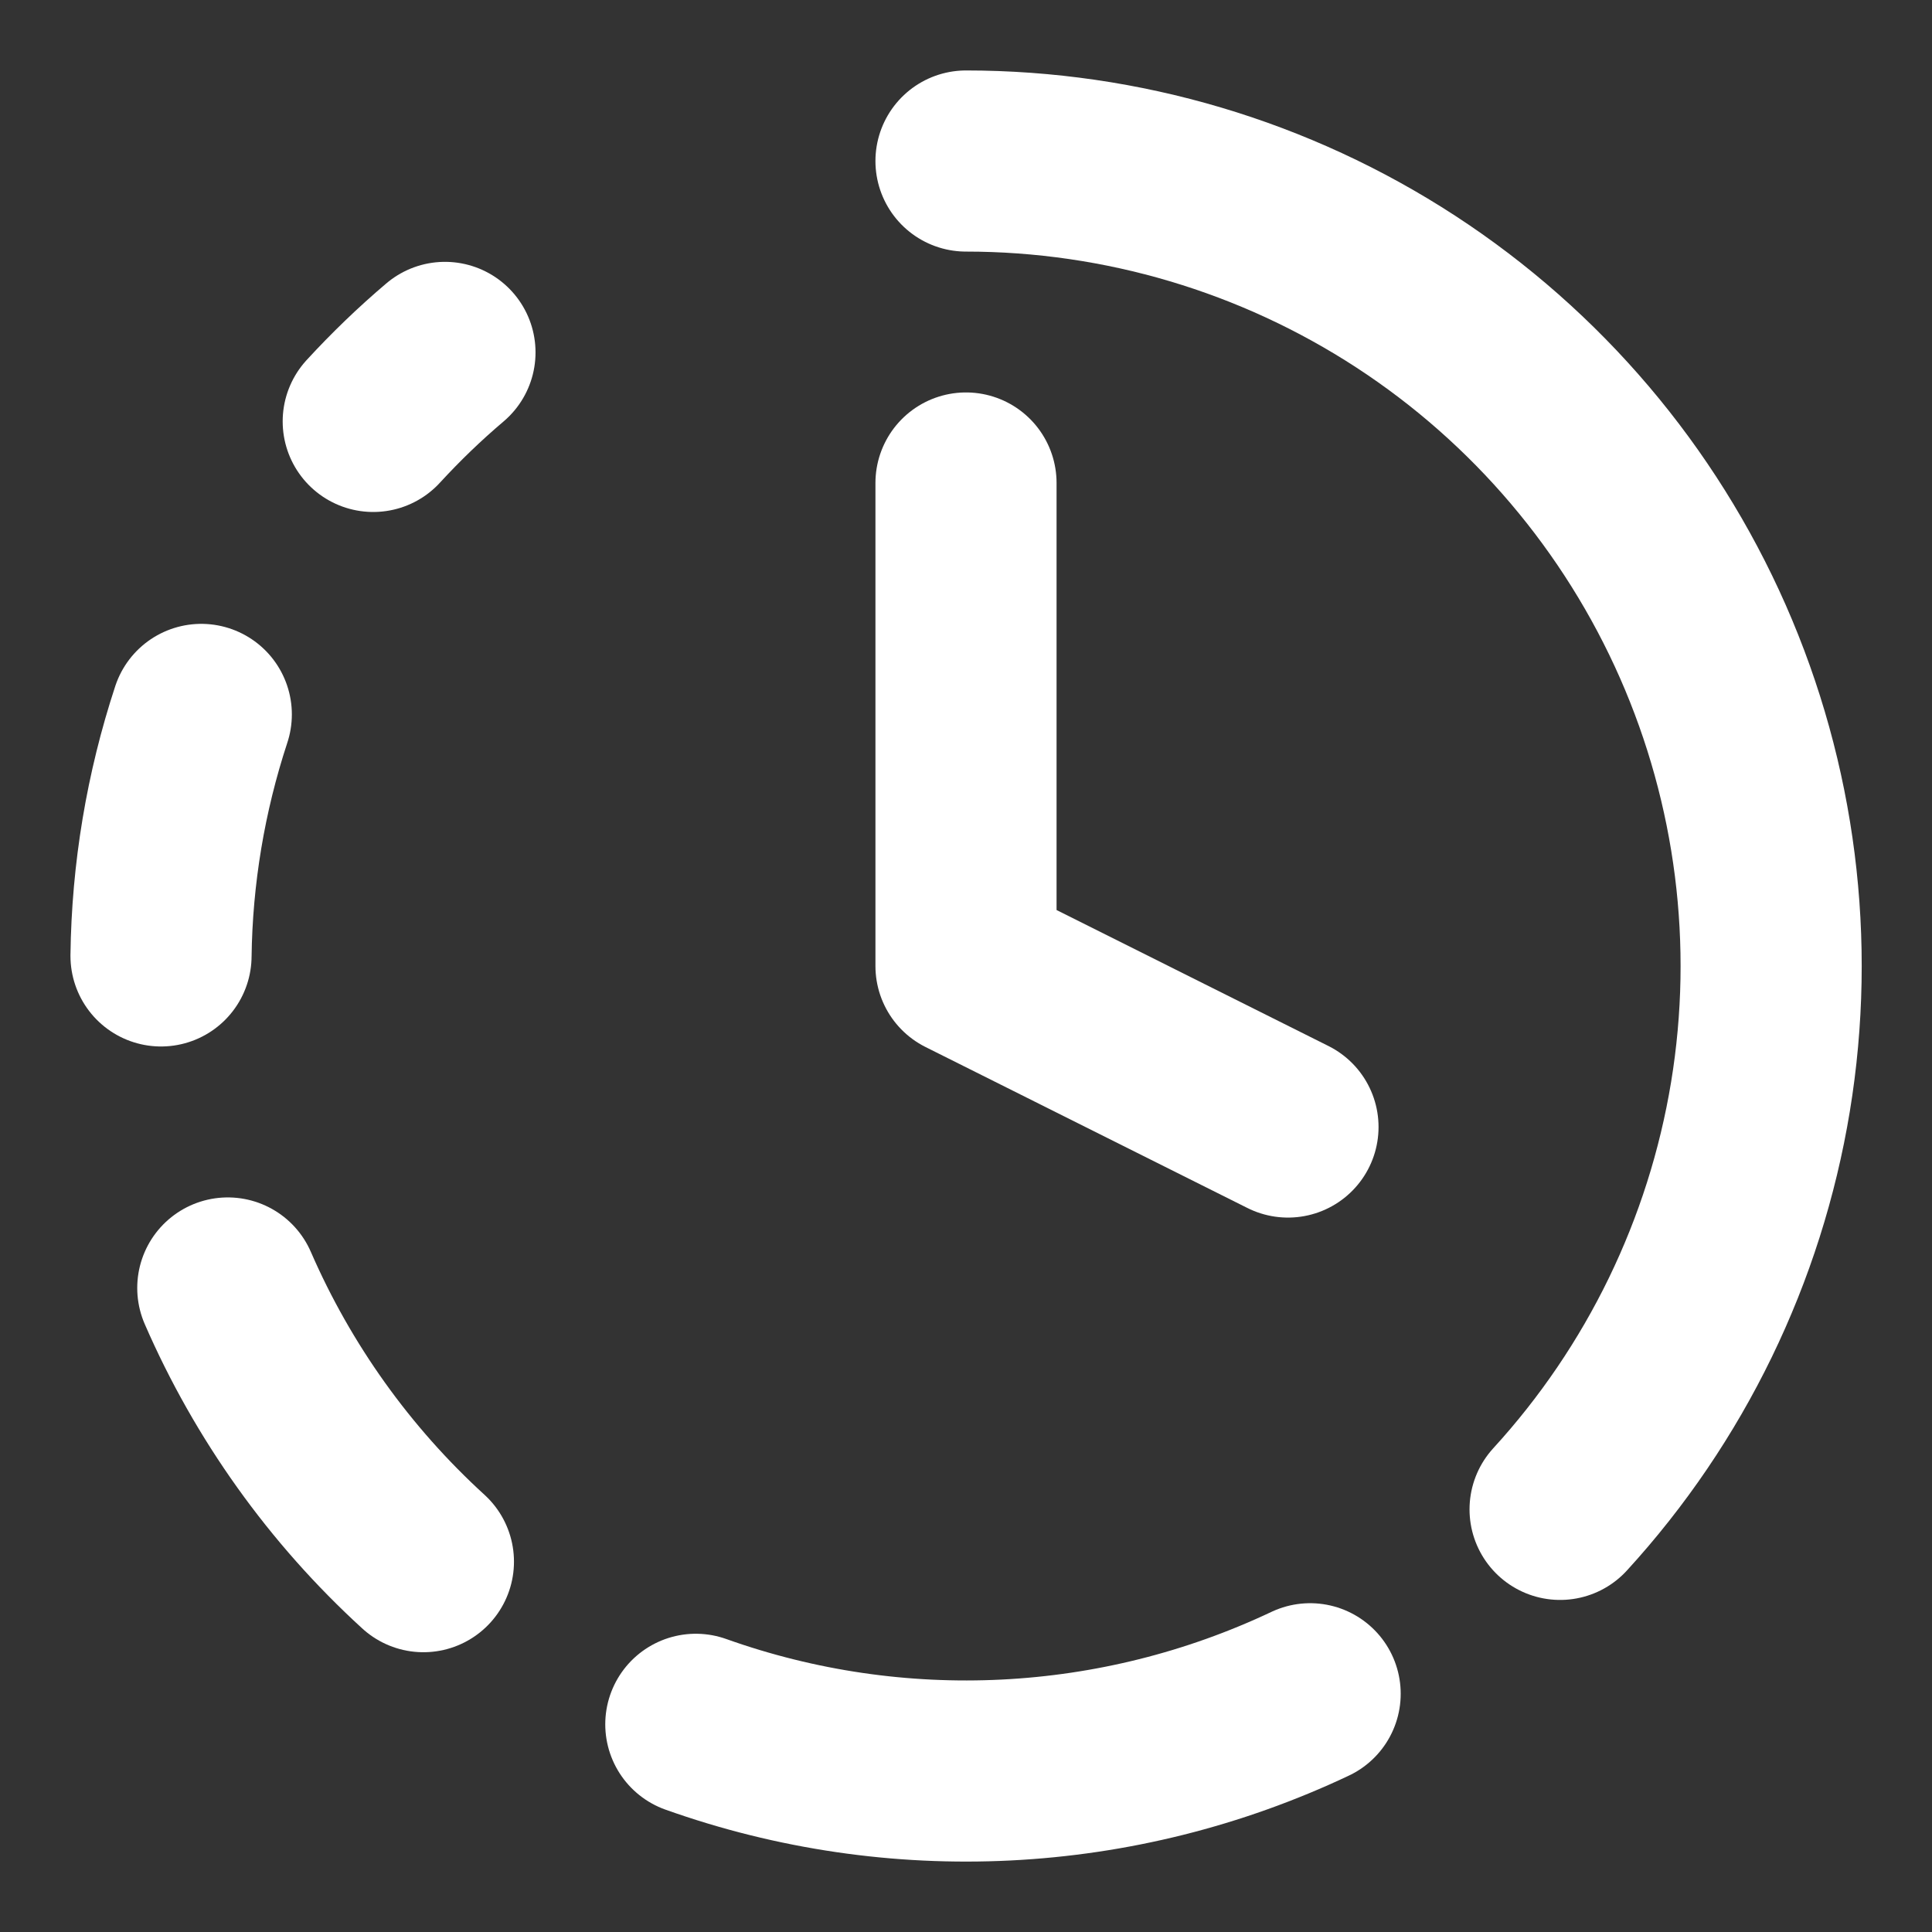
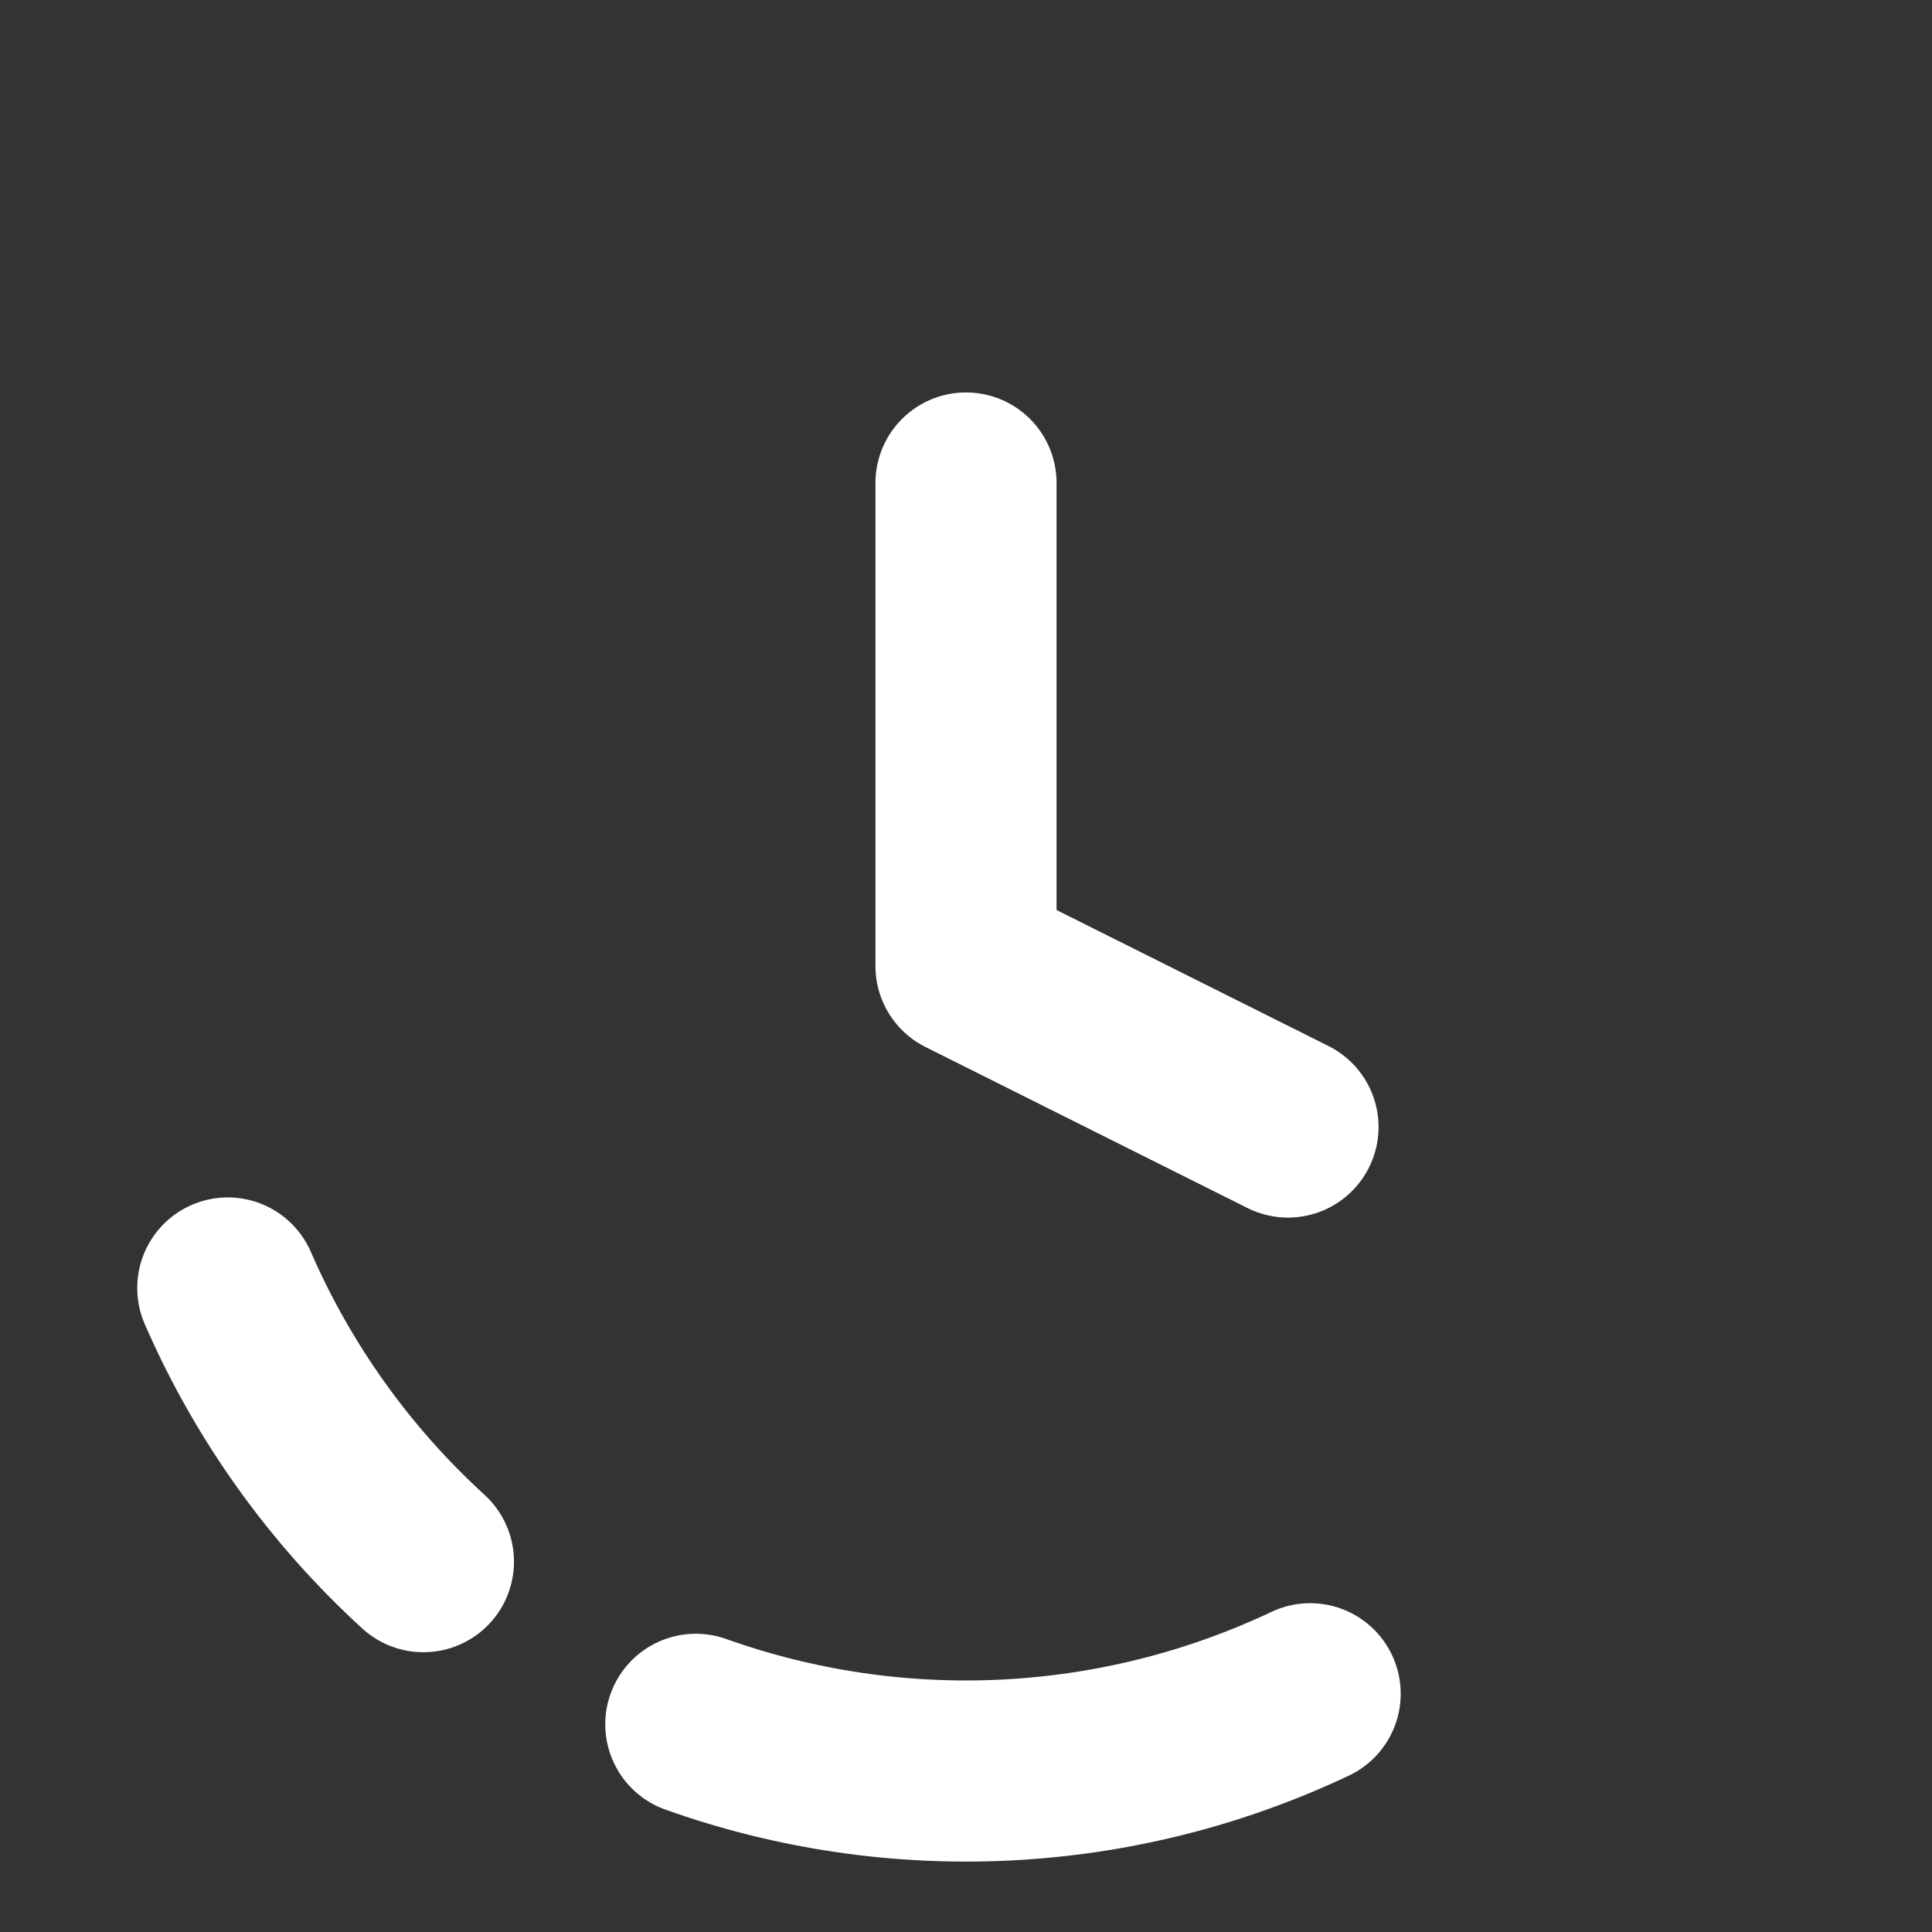
<svg xmlns="http://www.w3.org/2000/svg" width="32" height="32" viewBox="0 0 32 32" fill="none">
  <rect x="0" y="0" width="32" height="32" fill="#333333" stroke="none" />
-   <path d="M16 2.667C18.587 2.667 21.118 3.419 23.285 4.831C25.452 6.244 27.161 8.257 28.204 10.624C29.247 12.992 29.579 15.611 29.159 18.164C28.739 20.716 27.586 23.092 25.84 25" stroke="white" stroke-width="3" stroke-linecap="round" stroke-linejoin="round" />
  <path d="M16 8V16L21.333 18.667" stroke="white" stroke-width="3" stroke-linecap="round" stroke-linejoin="round" />
-   <path d="M3.334 11.833C2.909 13.125 2.684 14.473 2.667 15.833" stroke="white" stroke-width="3" stroke-linecap="round" stroke-linejoin="round" />
  <path d="M3.773 21.333C4.522 23.055 5.626 24.6 7.013 25.866" stroke="white" stroke-width="3" stroke-linecap="round" stroke-linejoin="round" />
-   <path d="M6.182 6.98C6.554 6.575 6.95 6.193 7.37 5.837" stroke="white" stroke-width="3" stroke-linecap="round" stroke-linejoin="round" />
  <path d="M11.525 28.56C14.85 29.745 18.509 29.563 21.7 28.054" stroke="white" stroke-width="3" stroke-linecap="round" stroke-linejoin="round" />
</svg>